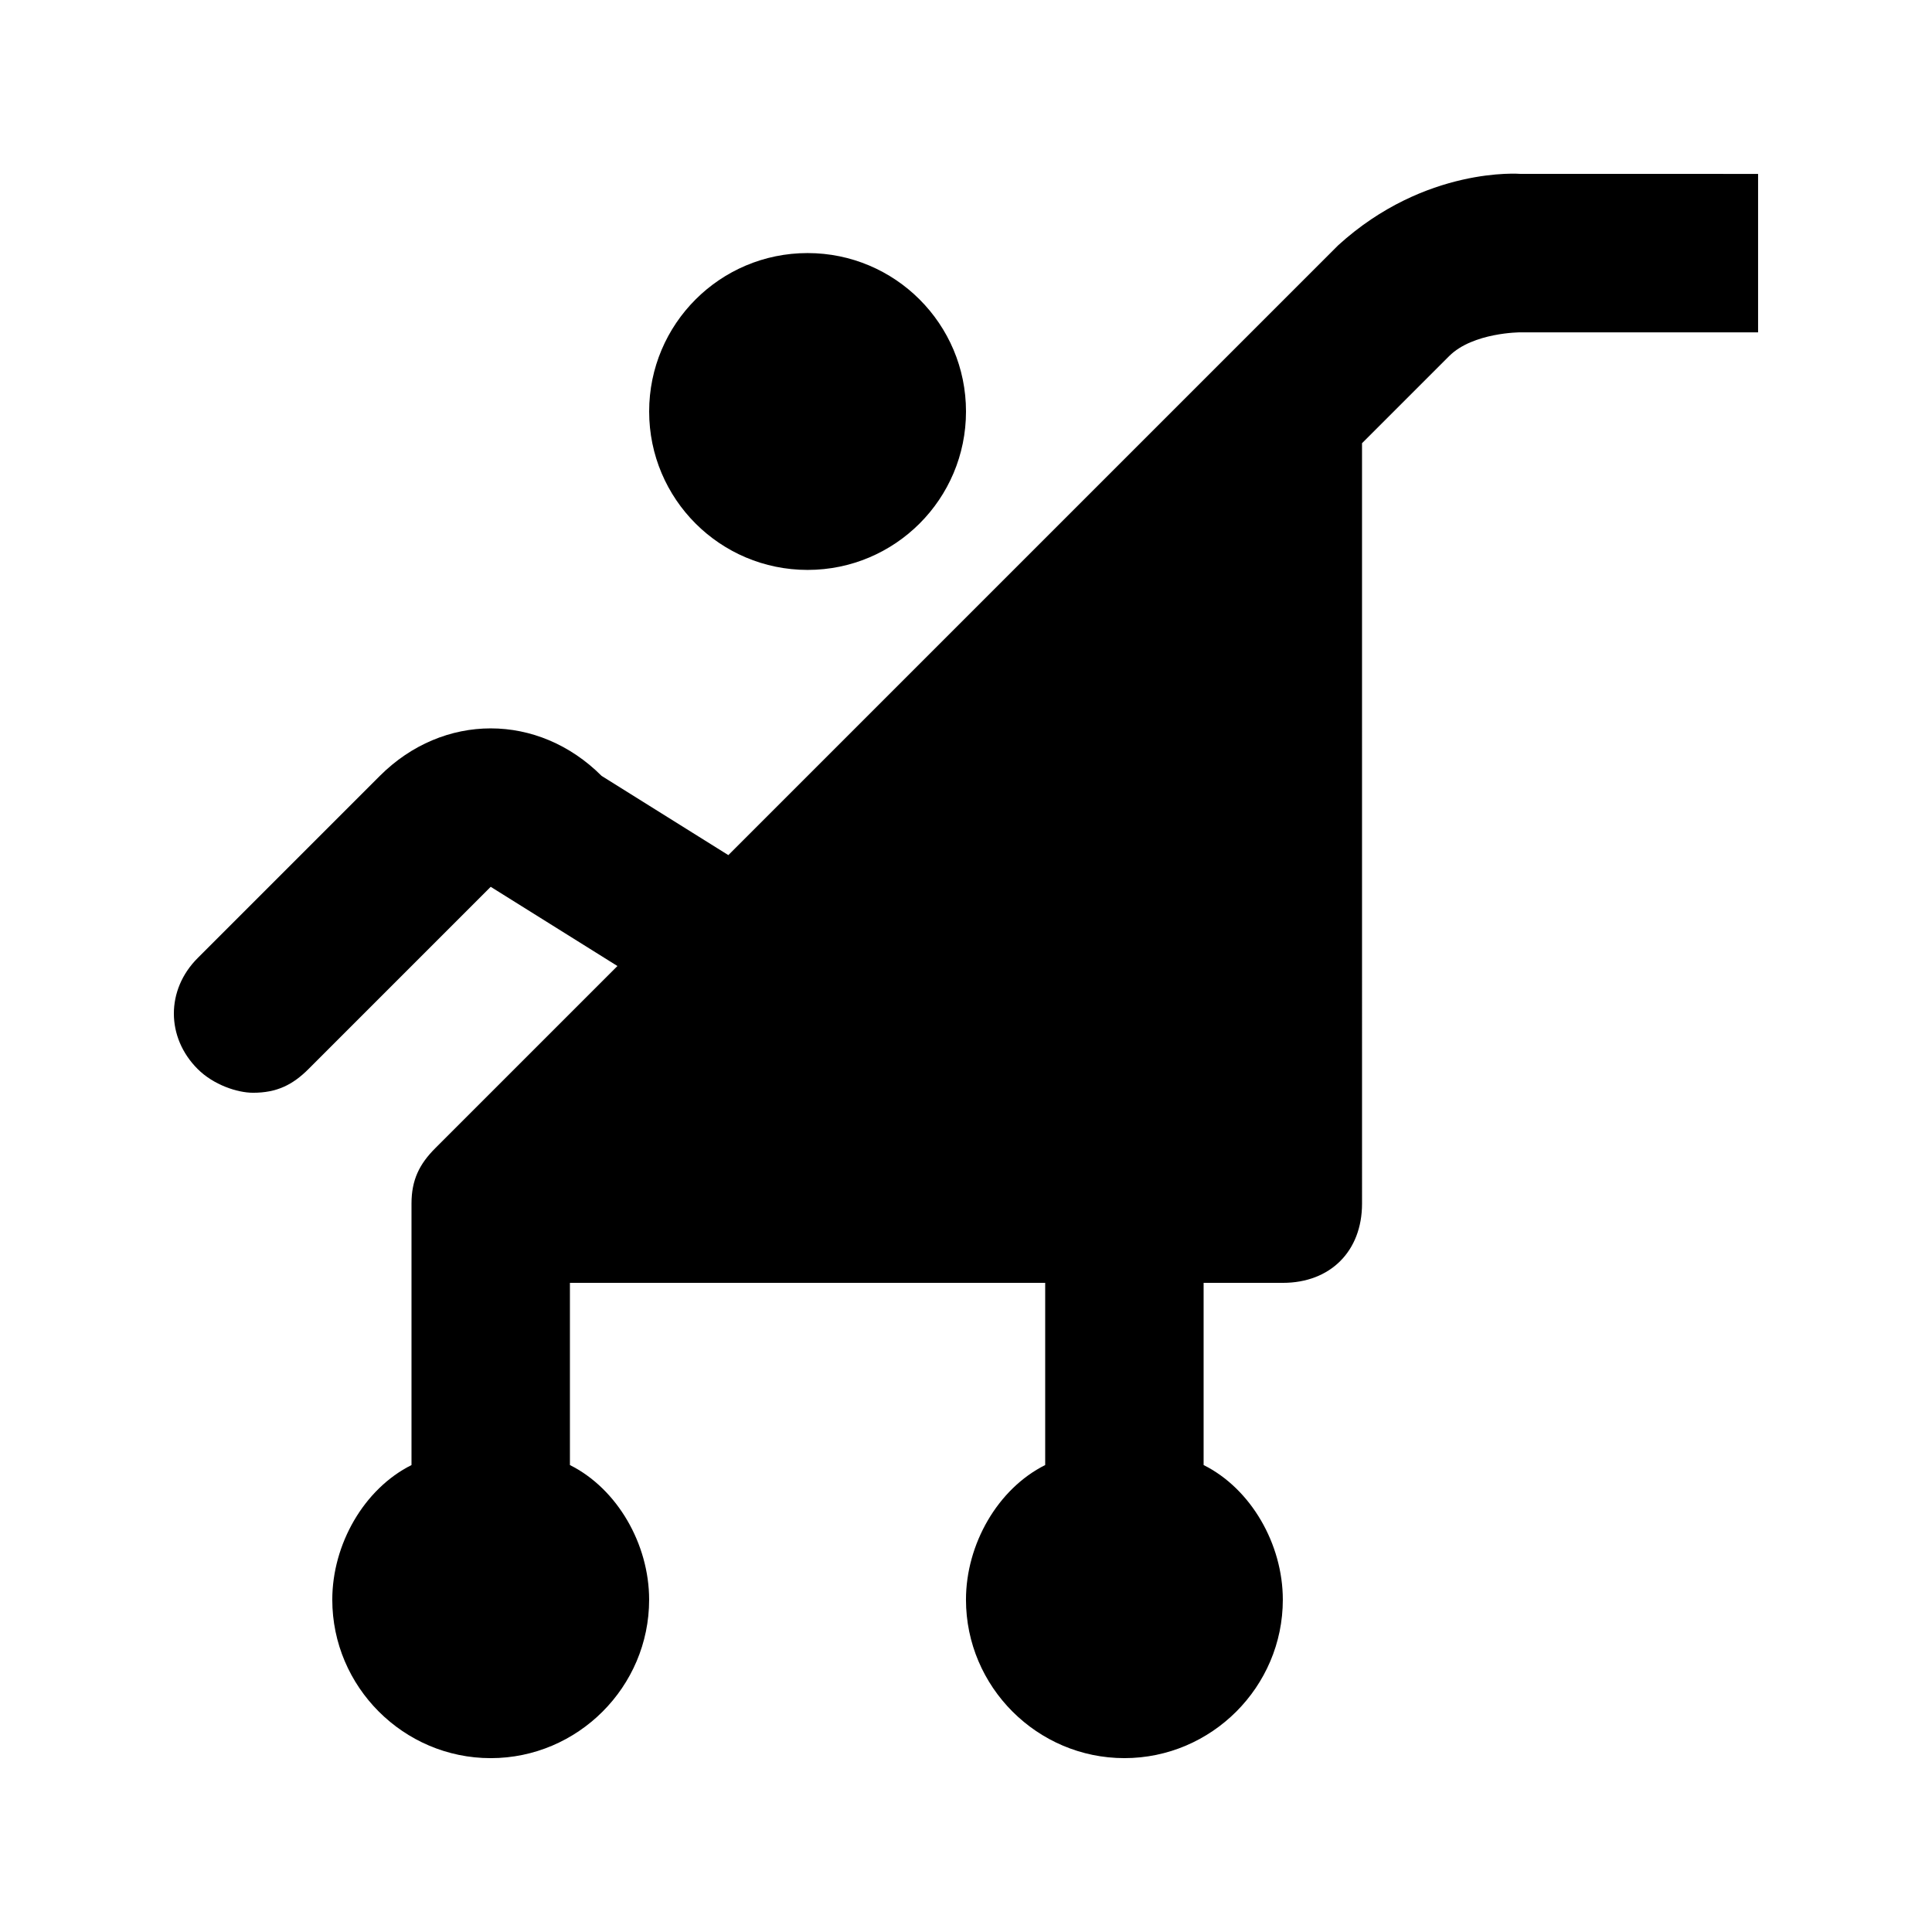
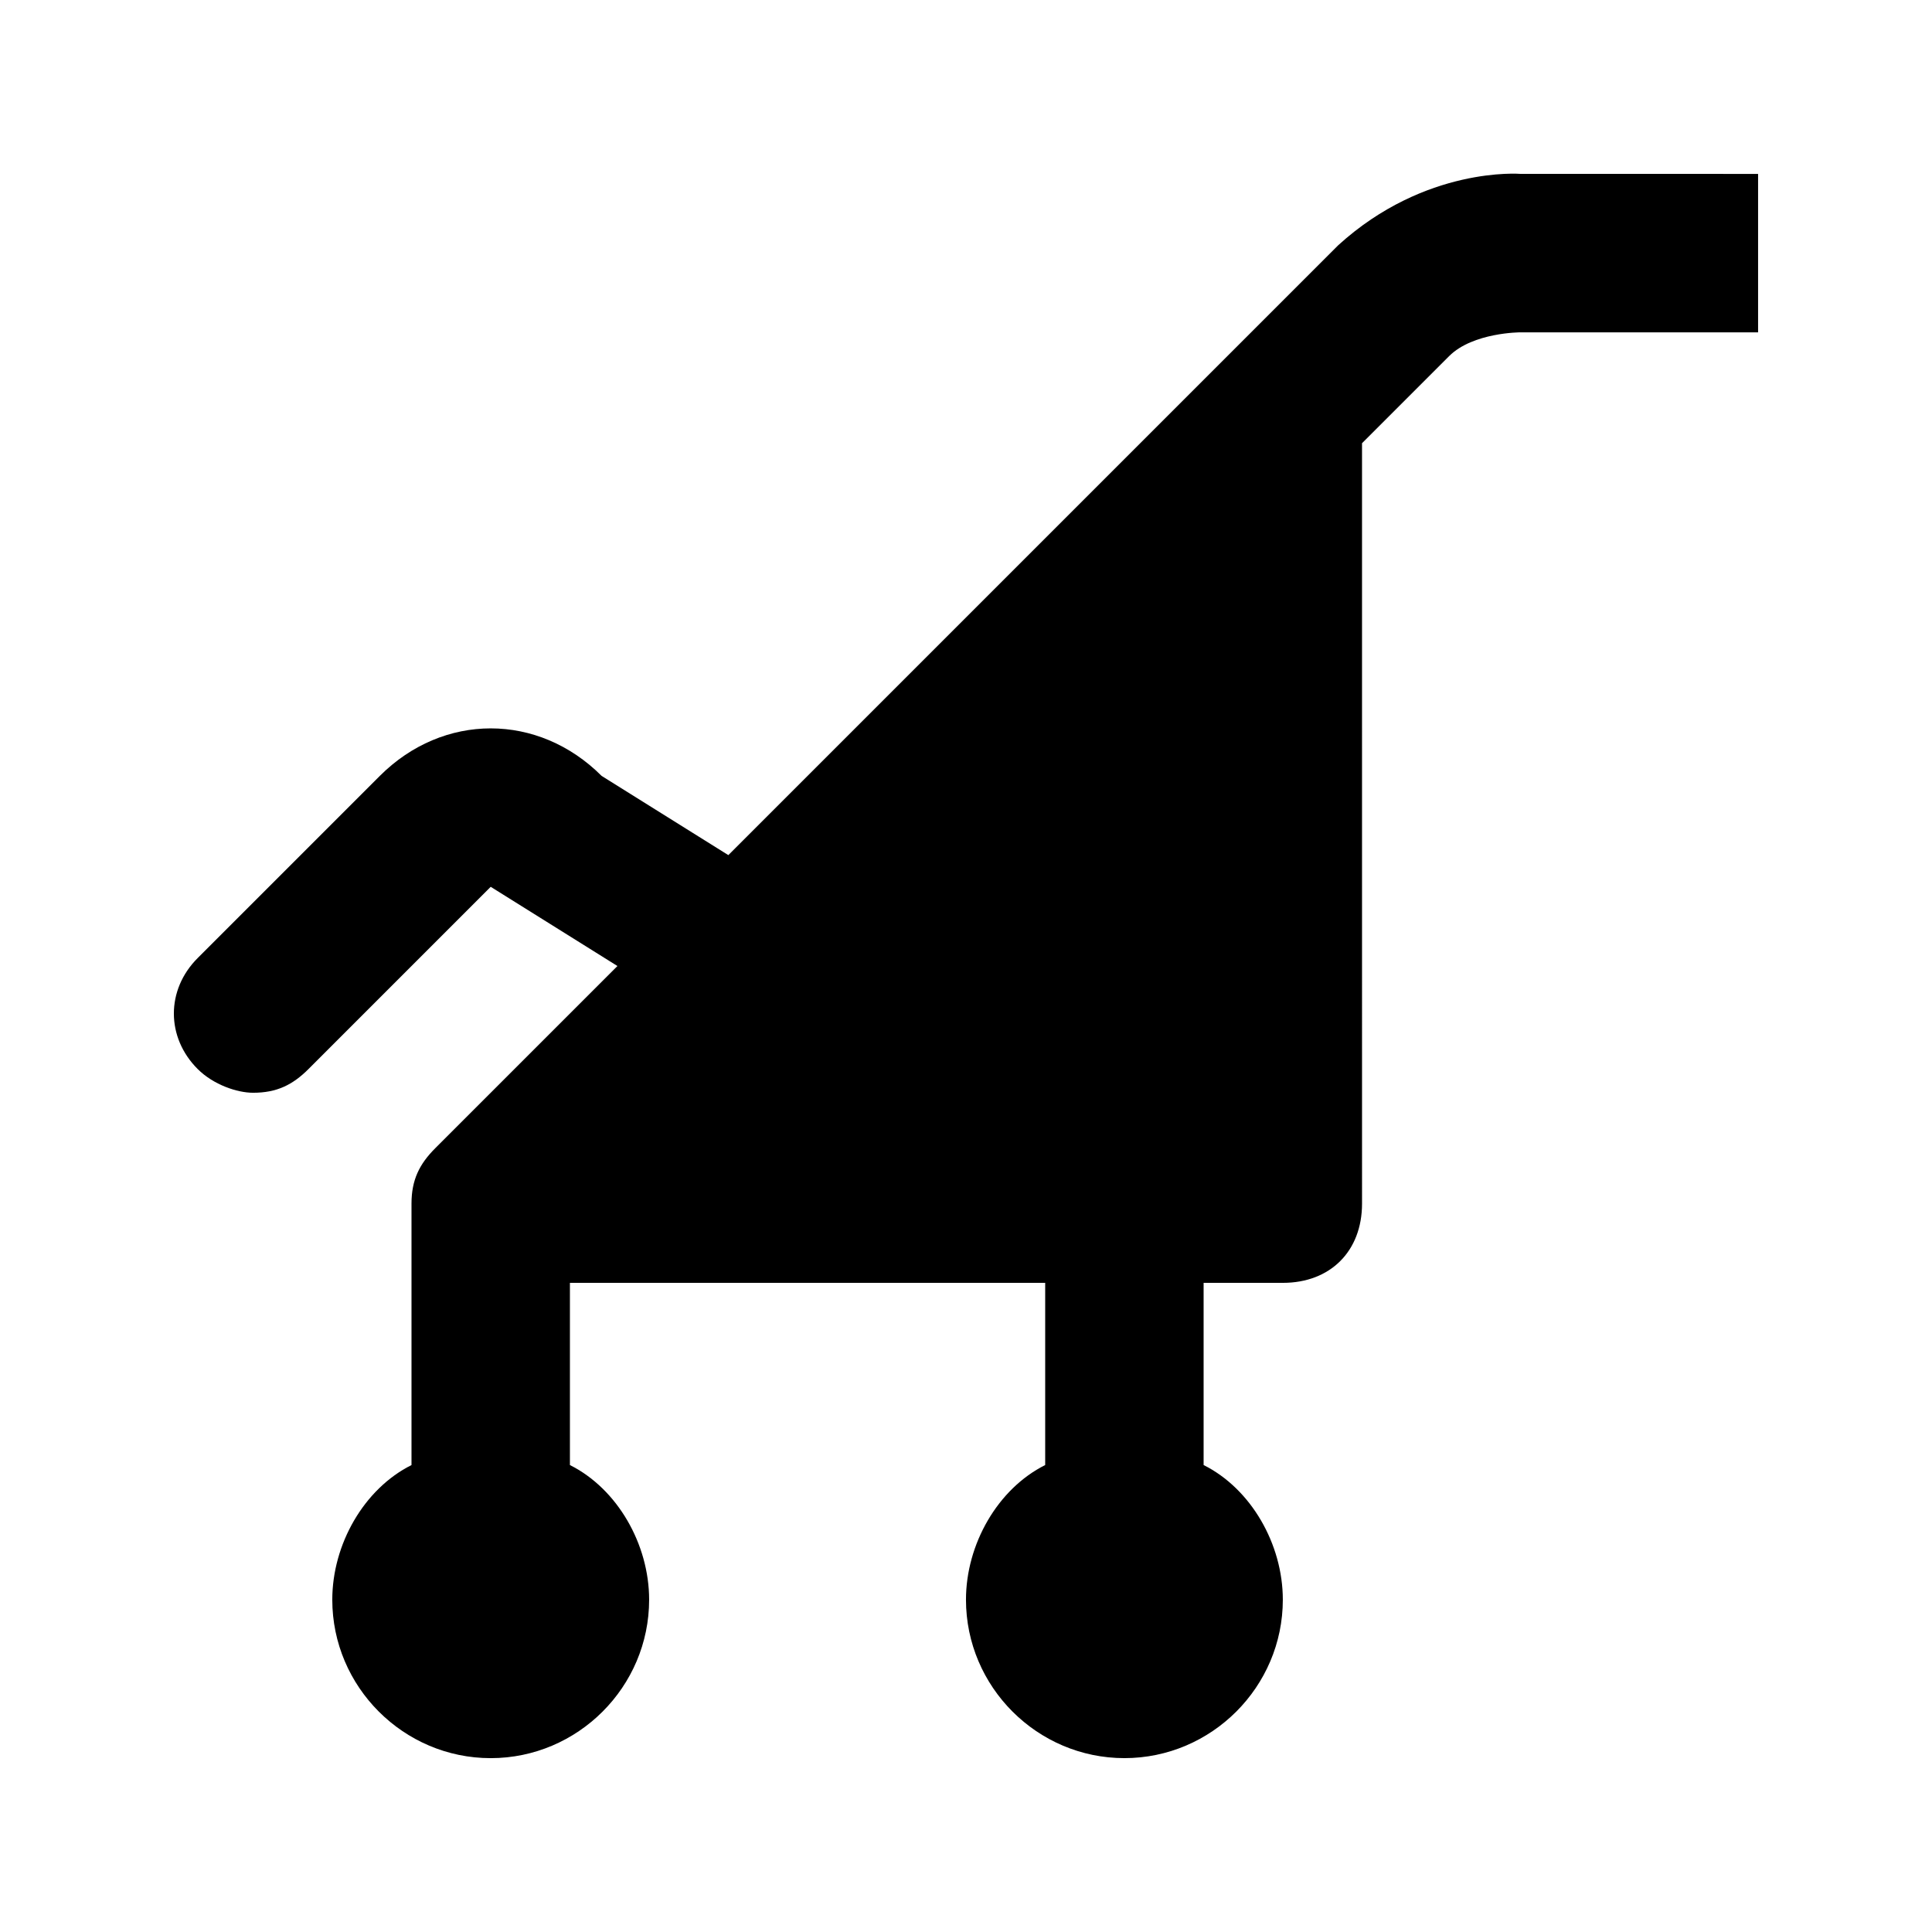
<svg xmlns="http://www.w3.org/2000/svg" fill="#000000" width="800px" height="800px" version="1.1" viewBox="144 144 512 512">
  <g>
-     <path d="m400 253.05c0 23.188-18.797 41.984-41.984 41.984s-41.984-18.797-41.984-41.984 18.797-41.984 41.984-41.984 41.984 18.797 41.984 41.984" />
    <path d="m546.94 190.08s-25.191-2.098-48.281 18.895l-161.64 161.64-33.586-20.992c-16.793-16.793-41.984-16.793-58.777 0l-48.281 48.281c-8.398 8.398-8.398 20.992 0 29.391 4.199 4.199 10.496 6.297 14.695 6.297 6.297 0 10.496-2.098 14.695-6.297l48.277-48.281 33.586 20.992-48.281 48.281c-4.199 4.199-6.297 8.395-6.297 14.695v69.273c-12.594 6.297-20.992 20.992-20.992 35.688 0 23.09 18.895 41.984 41.984 41.984s41.984-18.895 41.984-41.984c0-14.695-8.398-29.391-20.992-35.688v-48.285h125.95v48.281c-12.594 6.297-20.992 20.992-20.992 35.688 0 23.09 18.895 41.984 41.984 41.984s41.984-18.895 41.984-41.984c0-14.695-8.398-29.391-20.992-35.688v-48.281h20.992c12.594 0 20.992-8.398 20.992-20.992l-0.004-201.52 23.09-23.09c6.301-6.297 18.895-6.297 18.895-6.297h62.977v-41.984z" />
  </g>
</svg>